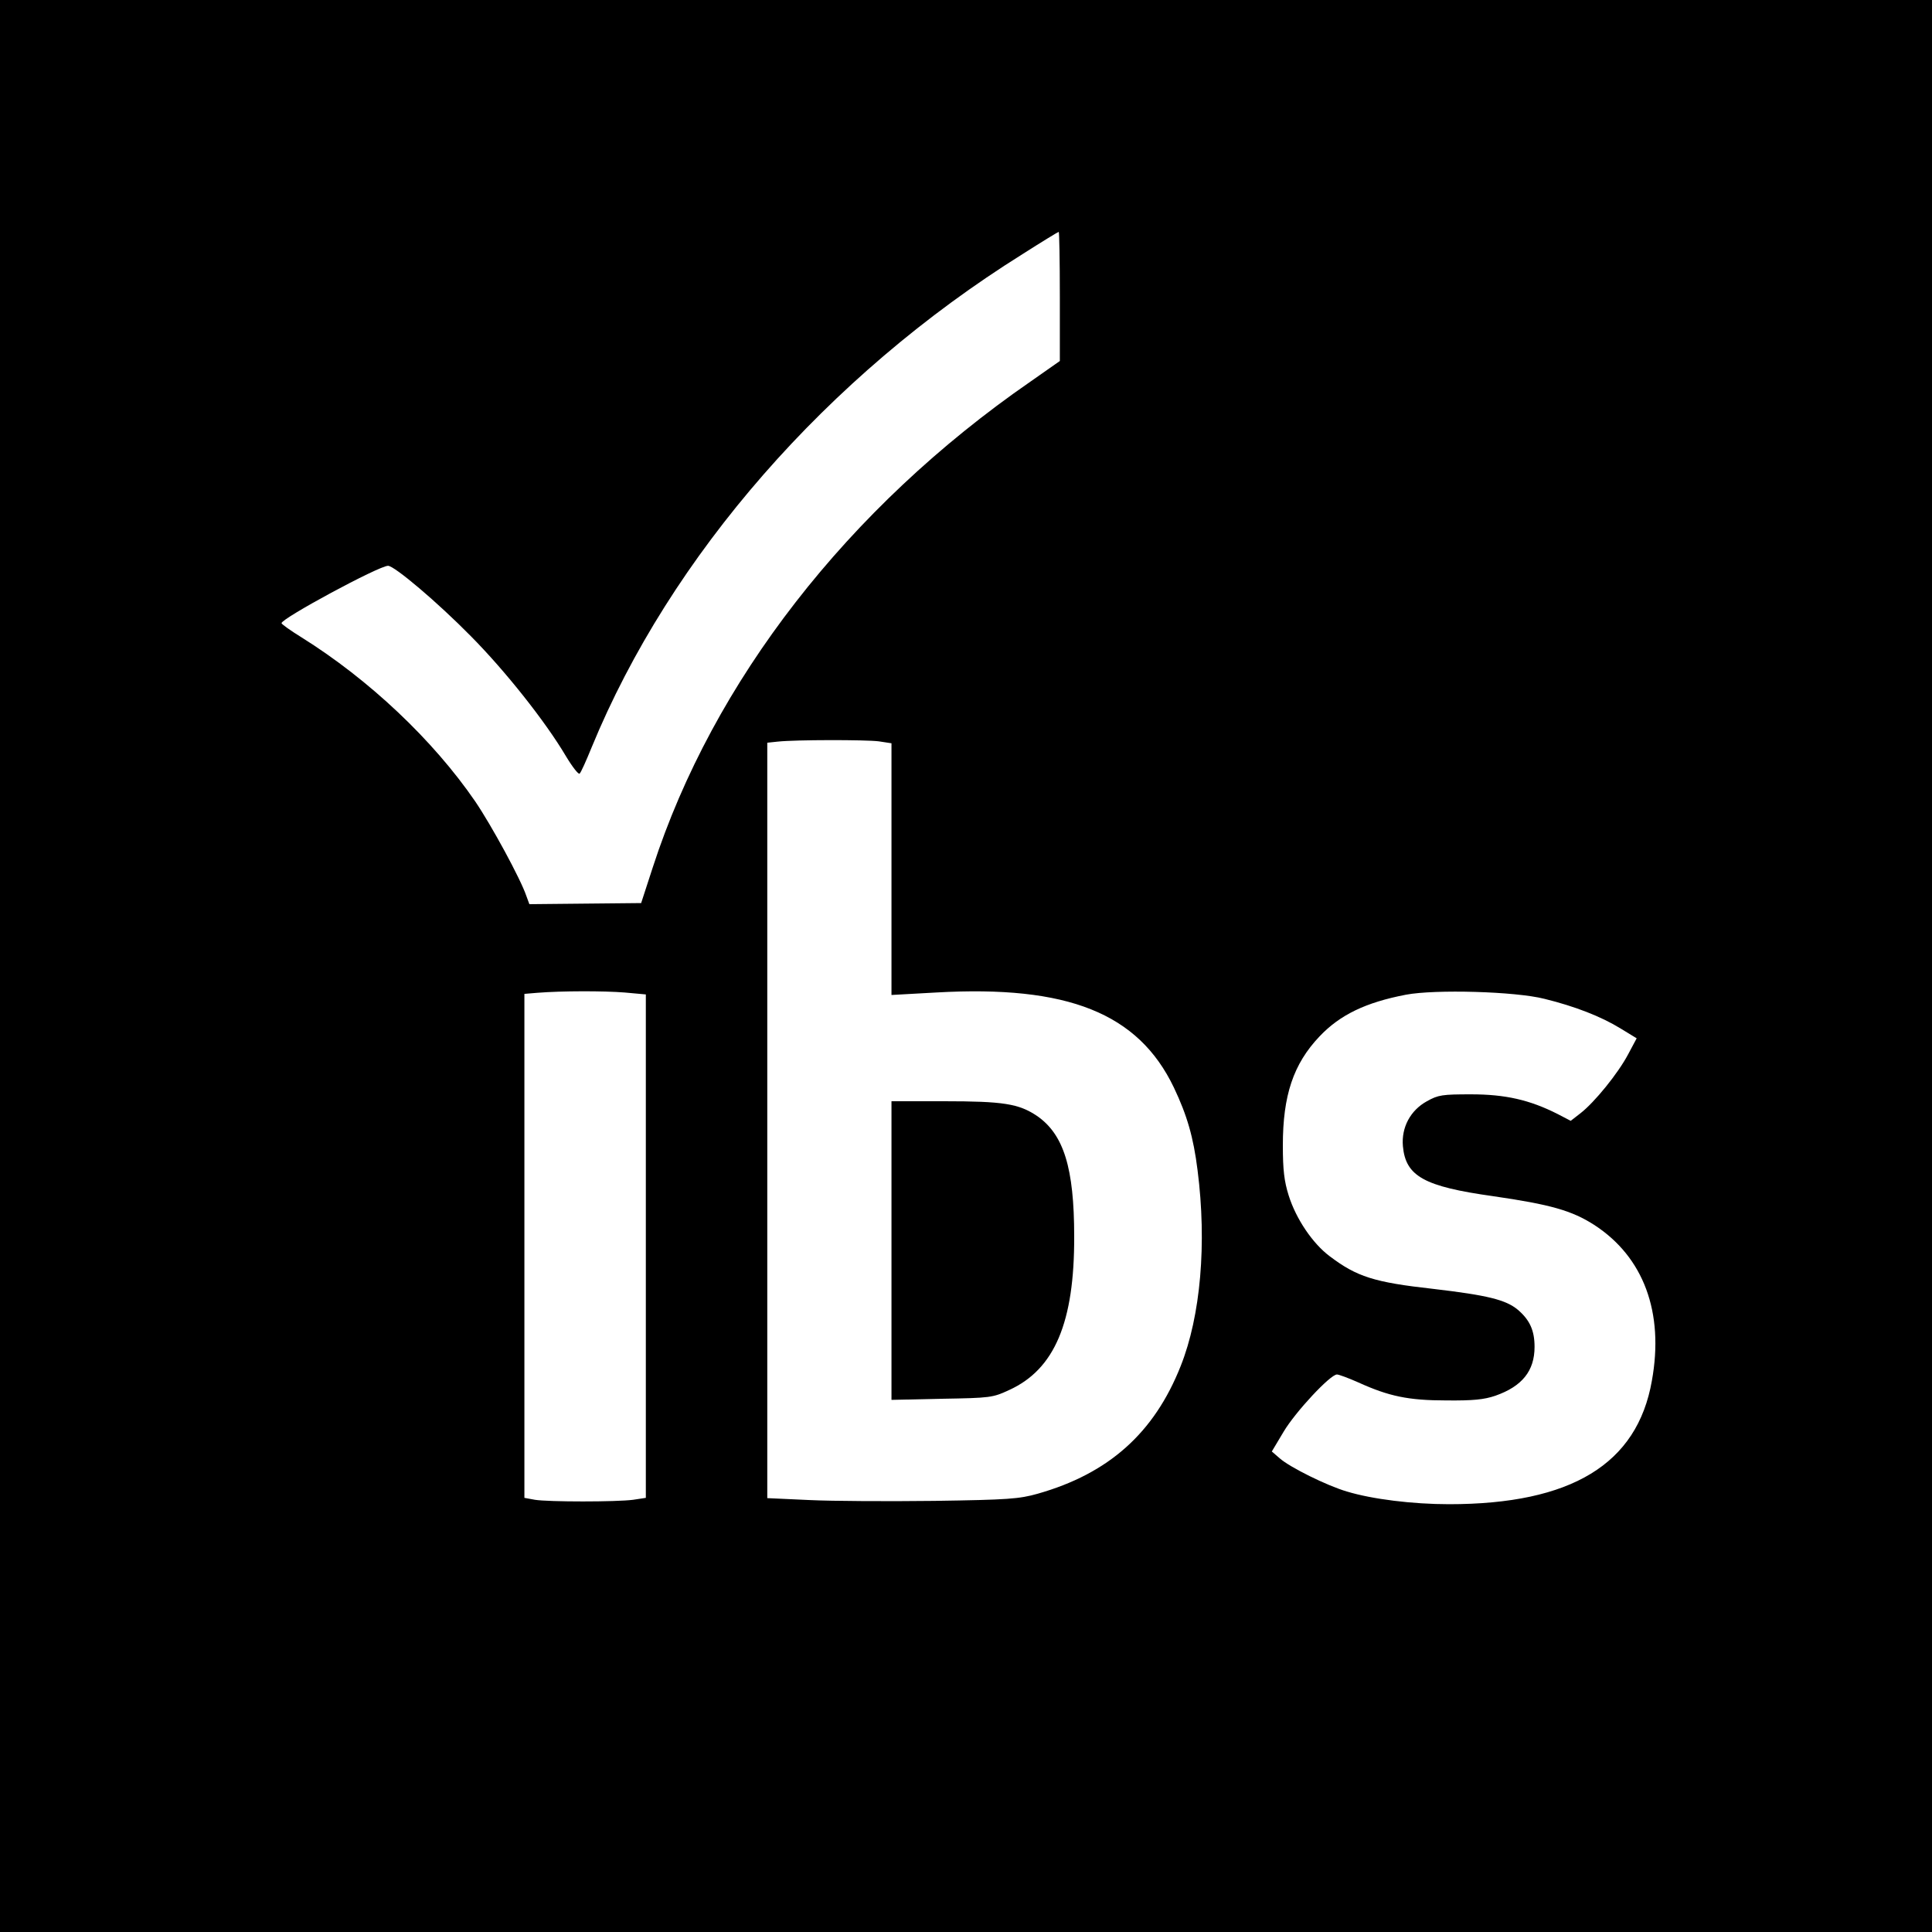
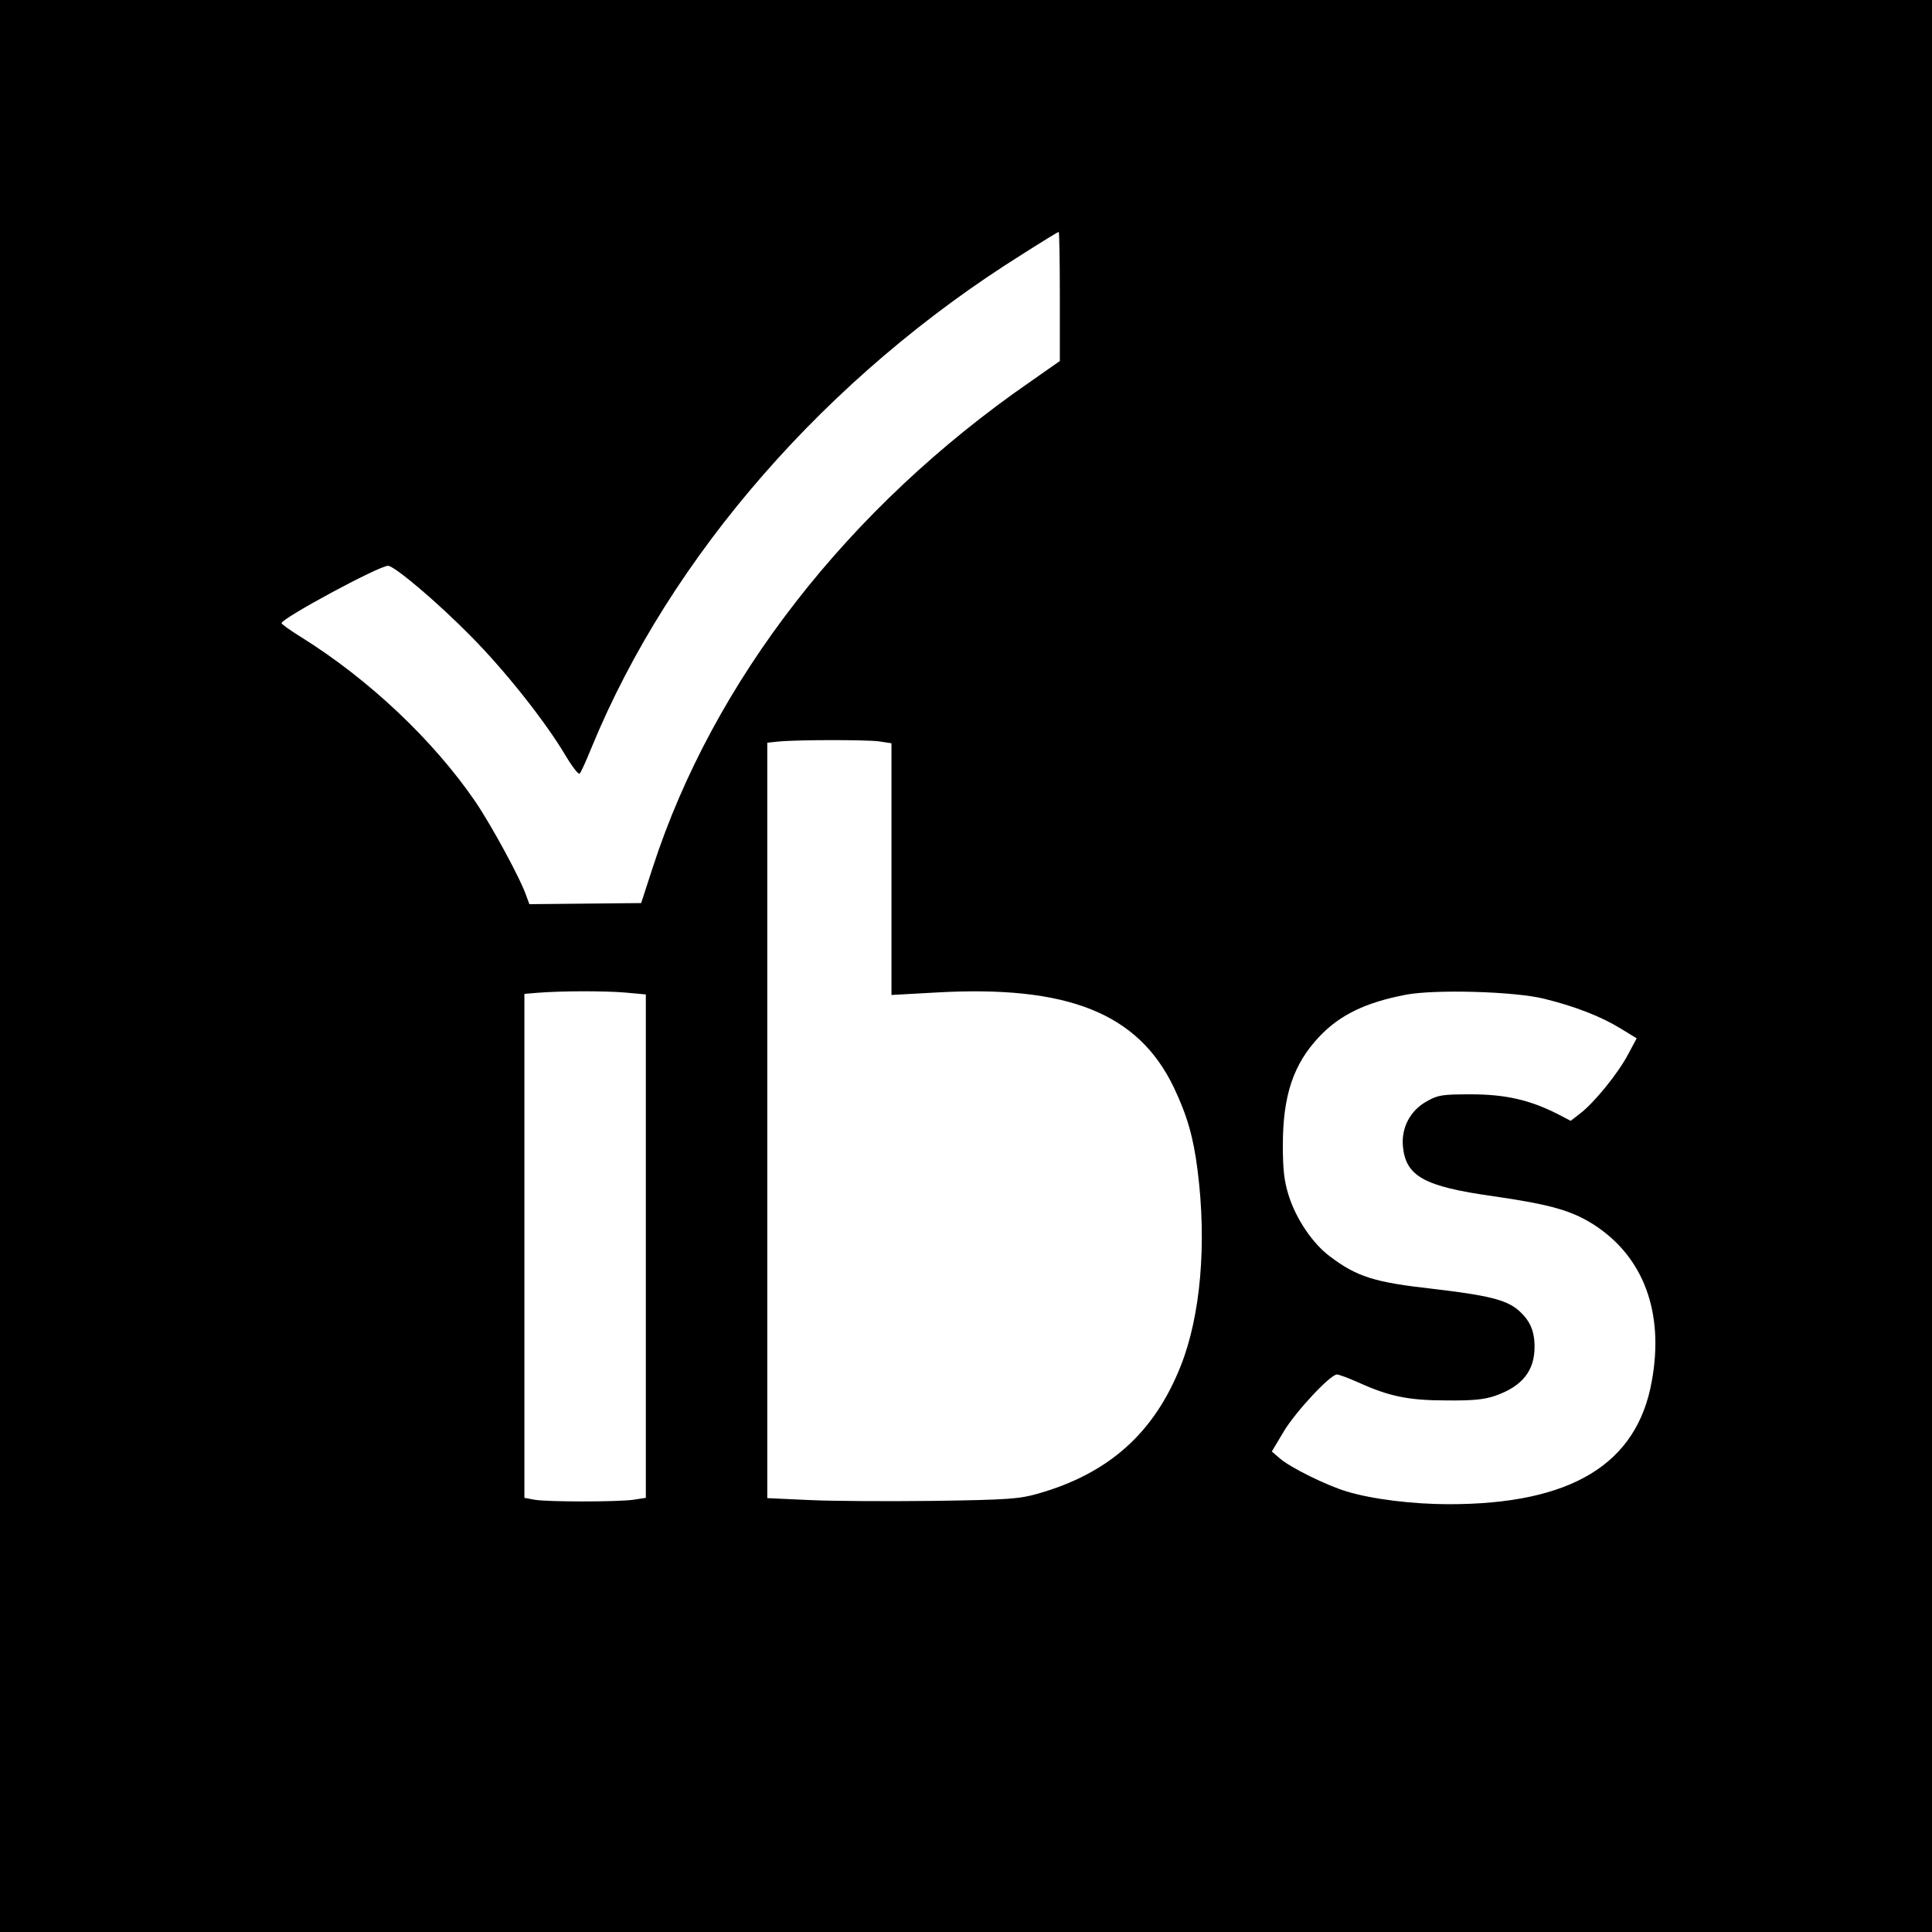
<svg xmlns="http://www.w3.org/2000/svg" version="1.0" width="700pt" height="700pt" viewBox="0 0 700 700" preserveAspectRatio="xMidYMid meet">
  <g transform="translate(0,700) scale(0.1,-0.1)" fill="#000000" stroke="none">
    <path d="M0 3500 l0 -3500 3500 0 3500 0 0 3500 0 3500 -3500 0 -3500 0 0 -3500z m3840 2426 l0 -234 -107 -75 c-661 -457 -1149 -1085 -1368 -1760 l-42 -129 -203 -2 -202 -2 -11 30 c-21 62 -126 255 -185 342 -153 223 -385 442 -630 595 -39 24 -71 47 -72 51 -1 17 353 208 386 208 23 0 179 -132 300 -255 124 -125 270 -309 344 -434 24 -40 46 -68 50 -64 5 4 24 47 44 96 285 693 853 1344 1562 1787 69 44 128 80 130 80 2 0 4 -105 4 -234z m-656 -1612 l46 -7 0 -456 0 -456 162 9 c477 27 732 -75 861 -344 48 -101 71 -180 86 -300 34 -266 11 -528 -61 -709 -96 -243 -261 -390 -518 -463 -67 -19 -107 -22 -375 -26 -165 -2 -369 -1 -452 3 l-153 7 0 1368 0 1369 38 4 c65 7 318 7 366 1z m-921 -910 l77 -7 0 -912 0 -912 -46 -7 c-60 -8 -307 -8 -356 0 l-38 7 0 913 0 913 48 4 c88 7 239 7 315 1z m3333 -23 c110 -27 205 -64 275 -107 l59 -36 -31 -58 c-37 -70 -122 -174 -172 -213 l-36 -28 -48 25 c-101 51 -189 71 -313 71 -104 0 -119 -2 -160 -25 -60 -33 -93 -95 -87 -163 10 -109 77 -146 327 -181 207 -30 285 -52 366 -104 179 -116 254 -317 209 -565 -53 -302 -292 -447 -735 -447 -131 0 -278 18 -370 46 -72 21 -207 88 -243 120 l-29 25 43 72 c43 72 169 207 193 207 7 0 42 -13 78 -29 110 -50 181 -65 318 -65 97 -1 137 3 178 17 97 34 142 90 142 177 0 59 -17 97 -60 134 -44 37 -111 53 -306 76 -216 24 -278 44 -377 119 -61 46 -121 134 -148 220 -16 51 -21 92 -21 181 0 181 38 295 133 395 74 78 167 123 313 151 106 20 396 12 502 -15z" />
-     <path d="M3230 2469 l0 -541 183 4 c176 3 184 4 244 32 164 75 236 245 235 556 0 249 -38 370 -135 437 -66 44 -121 53 -337 53 l-190 0 0 -541z" />
  </g>
</svg>